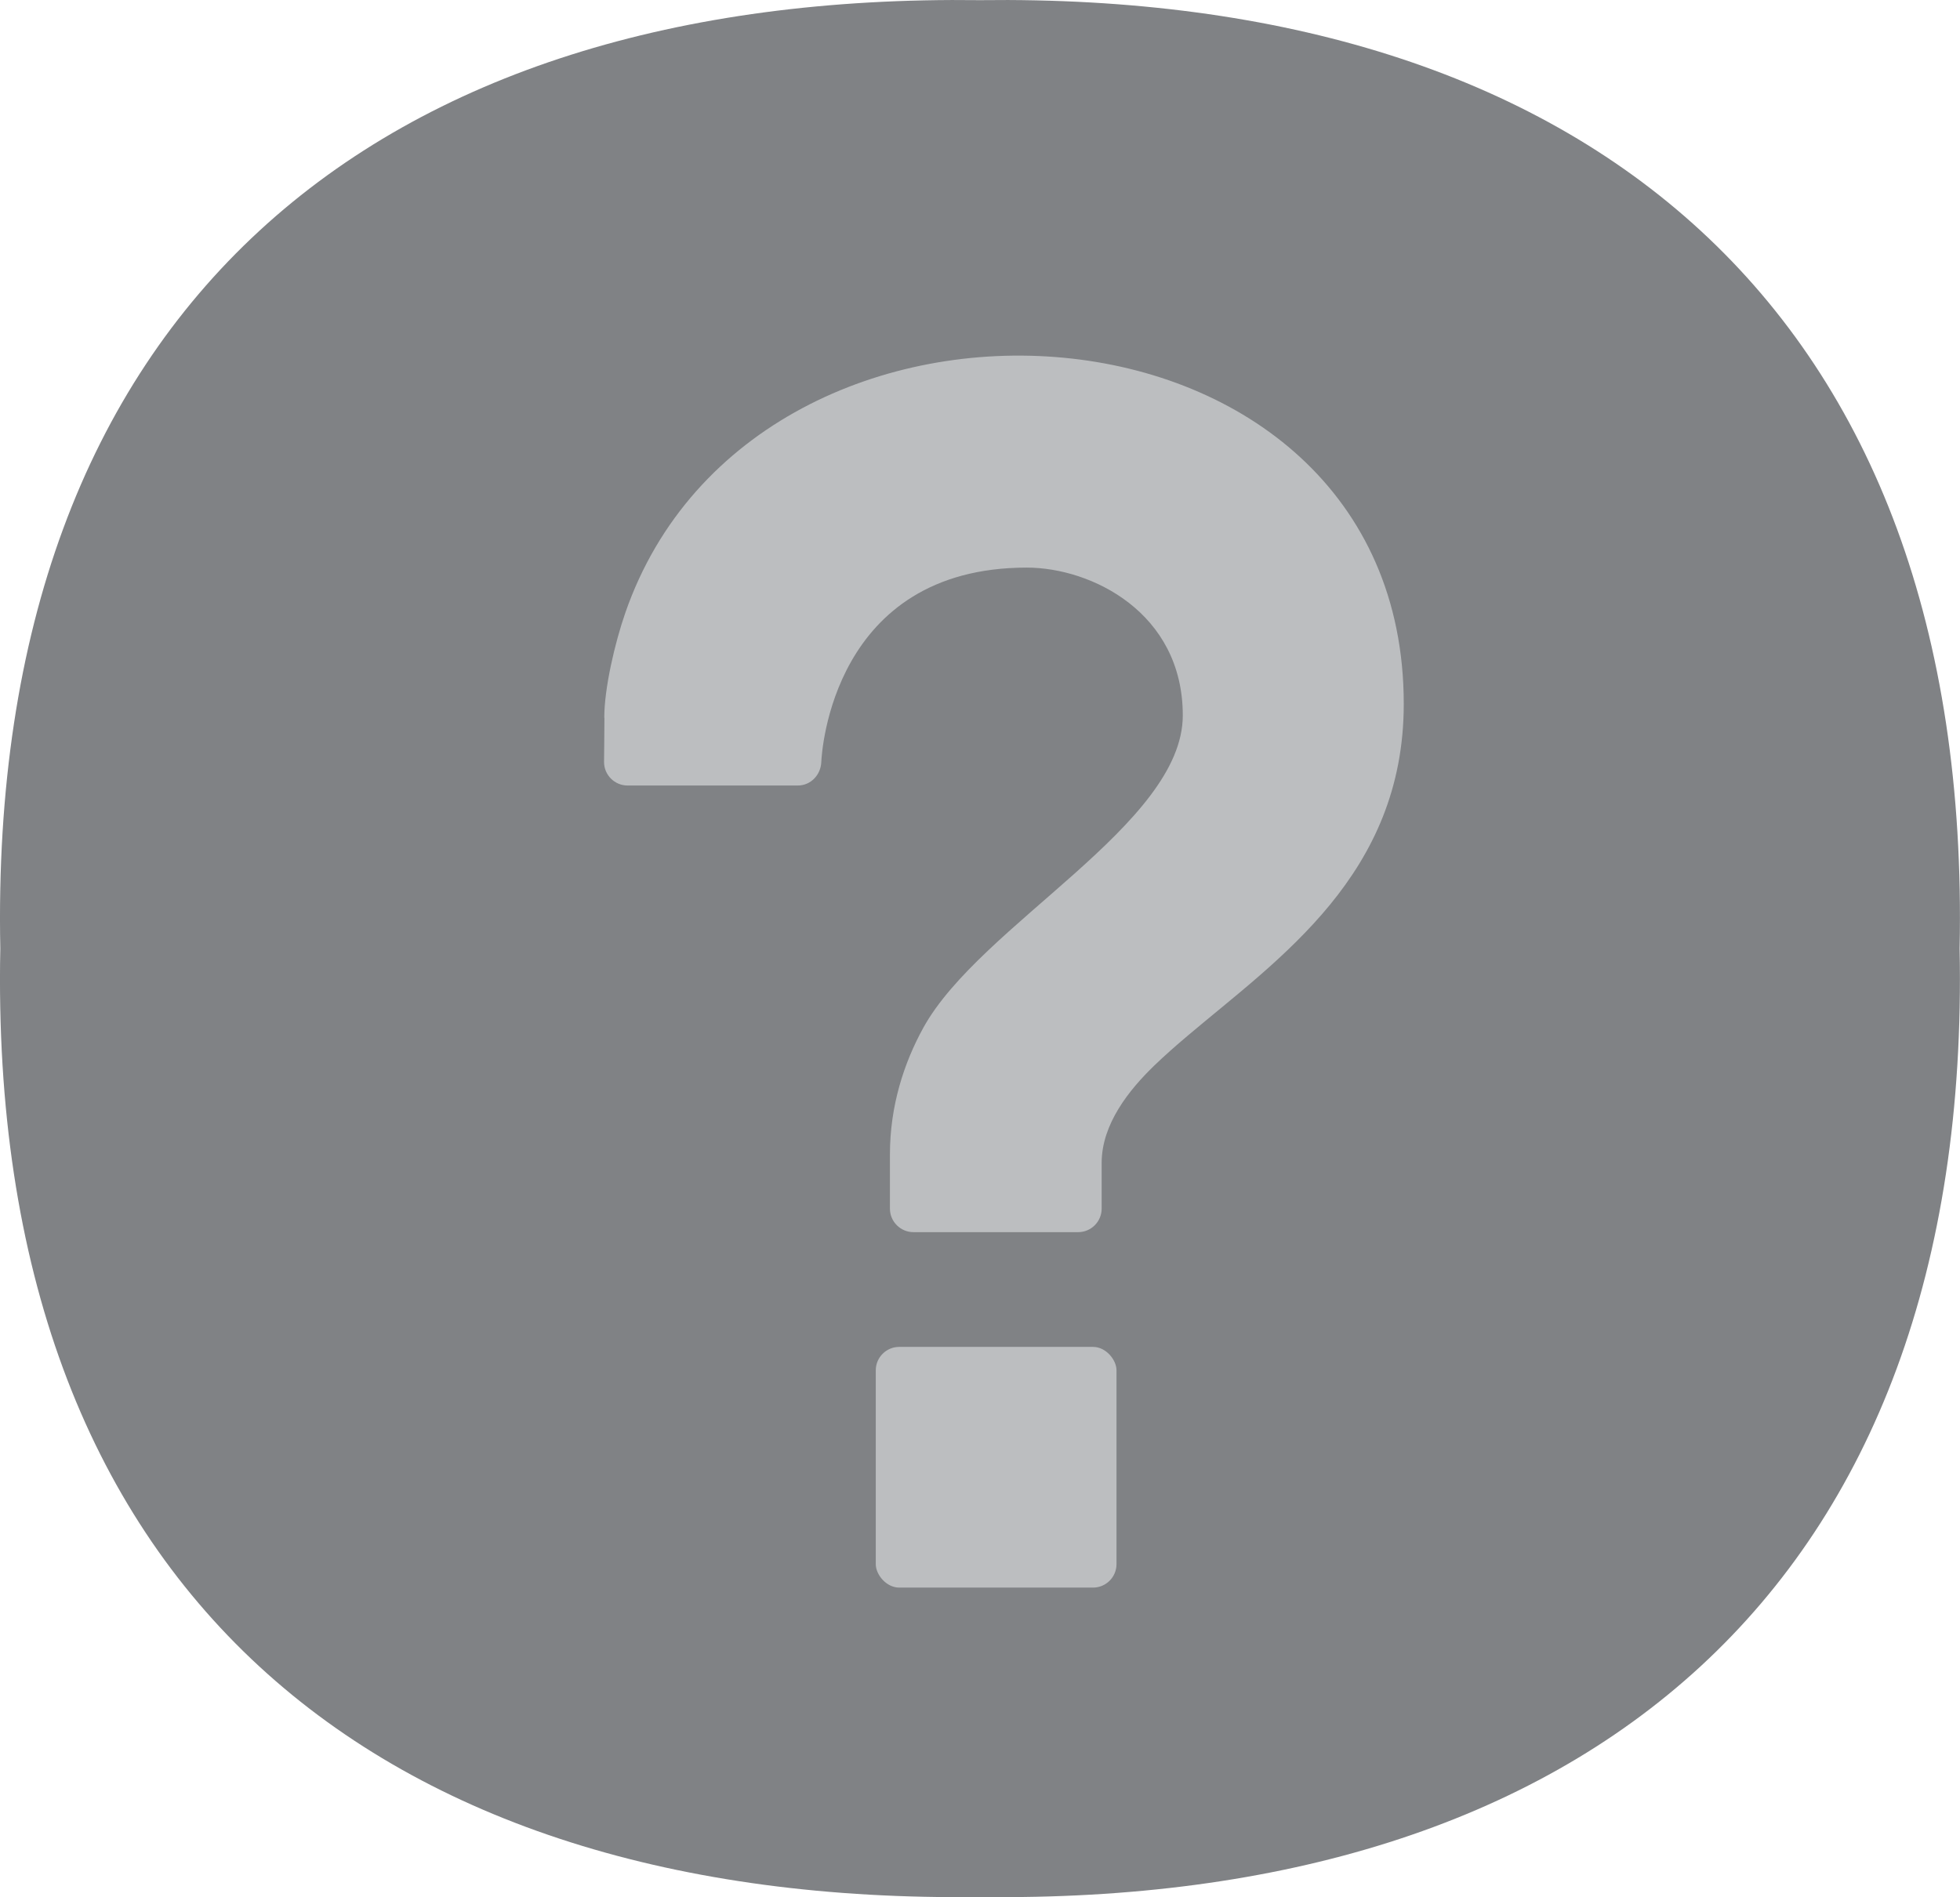
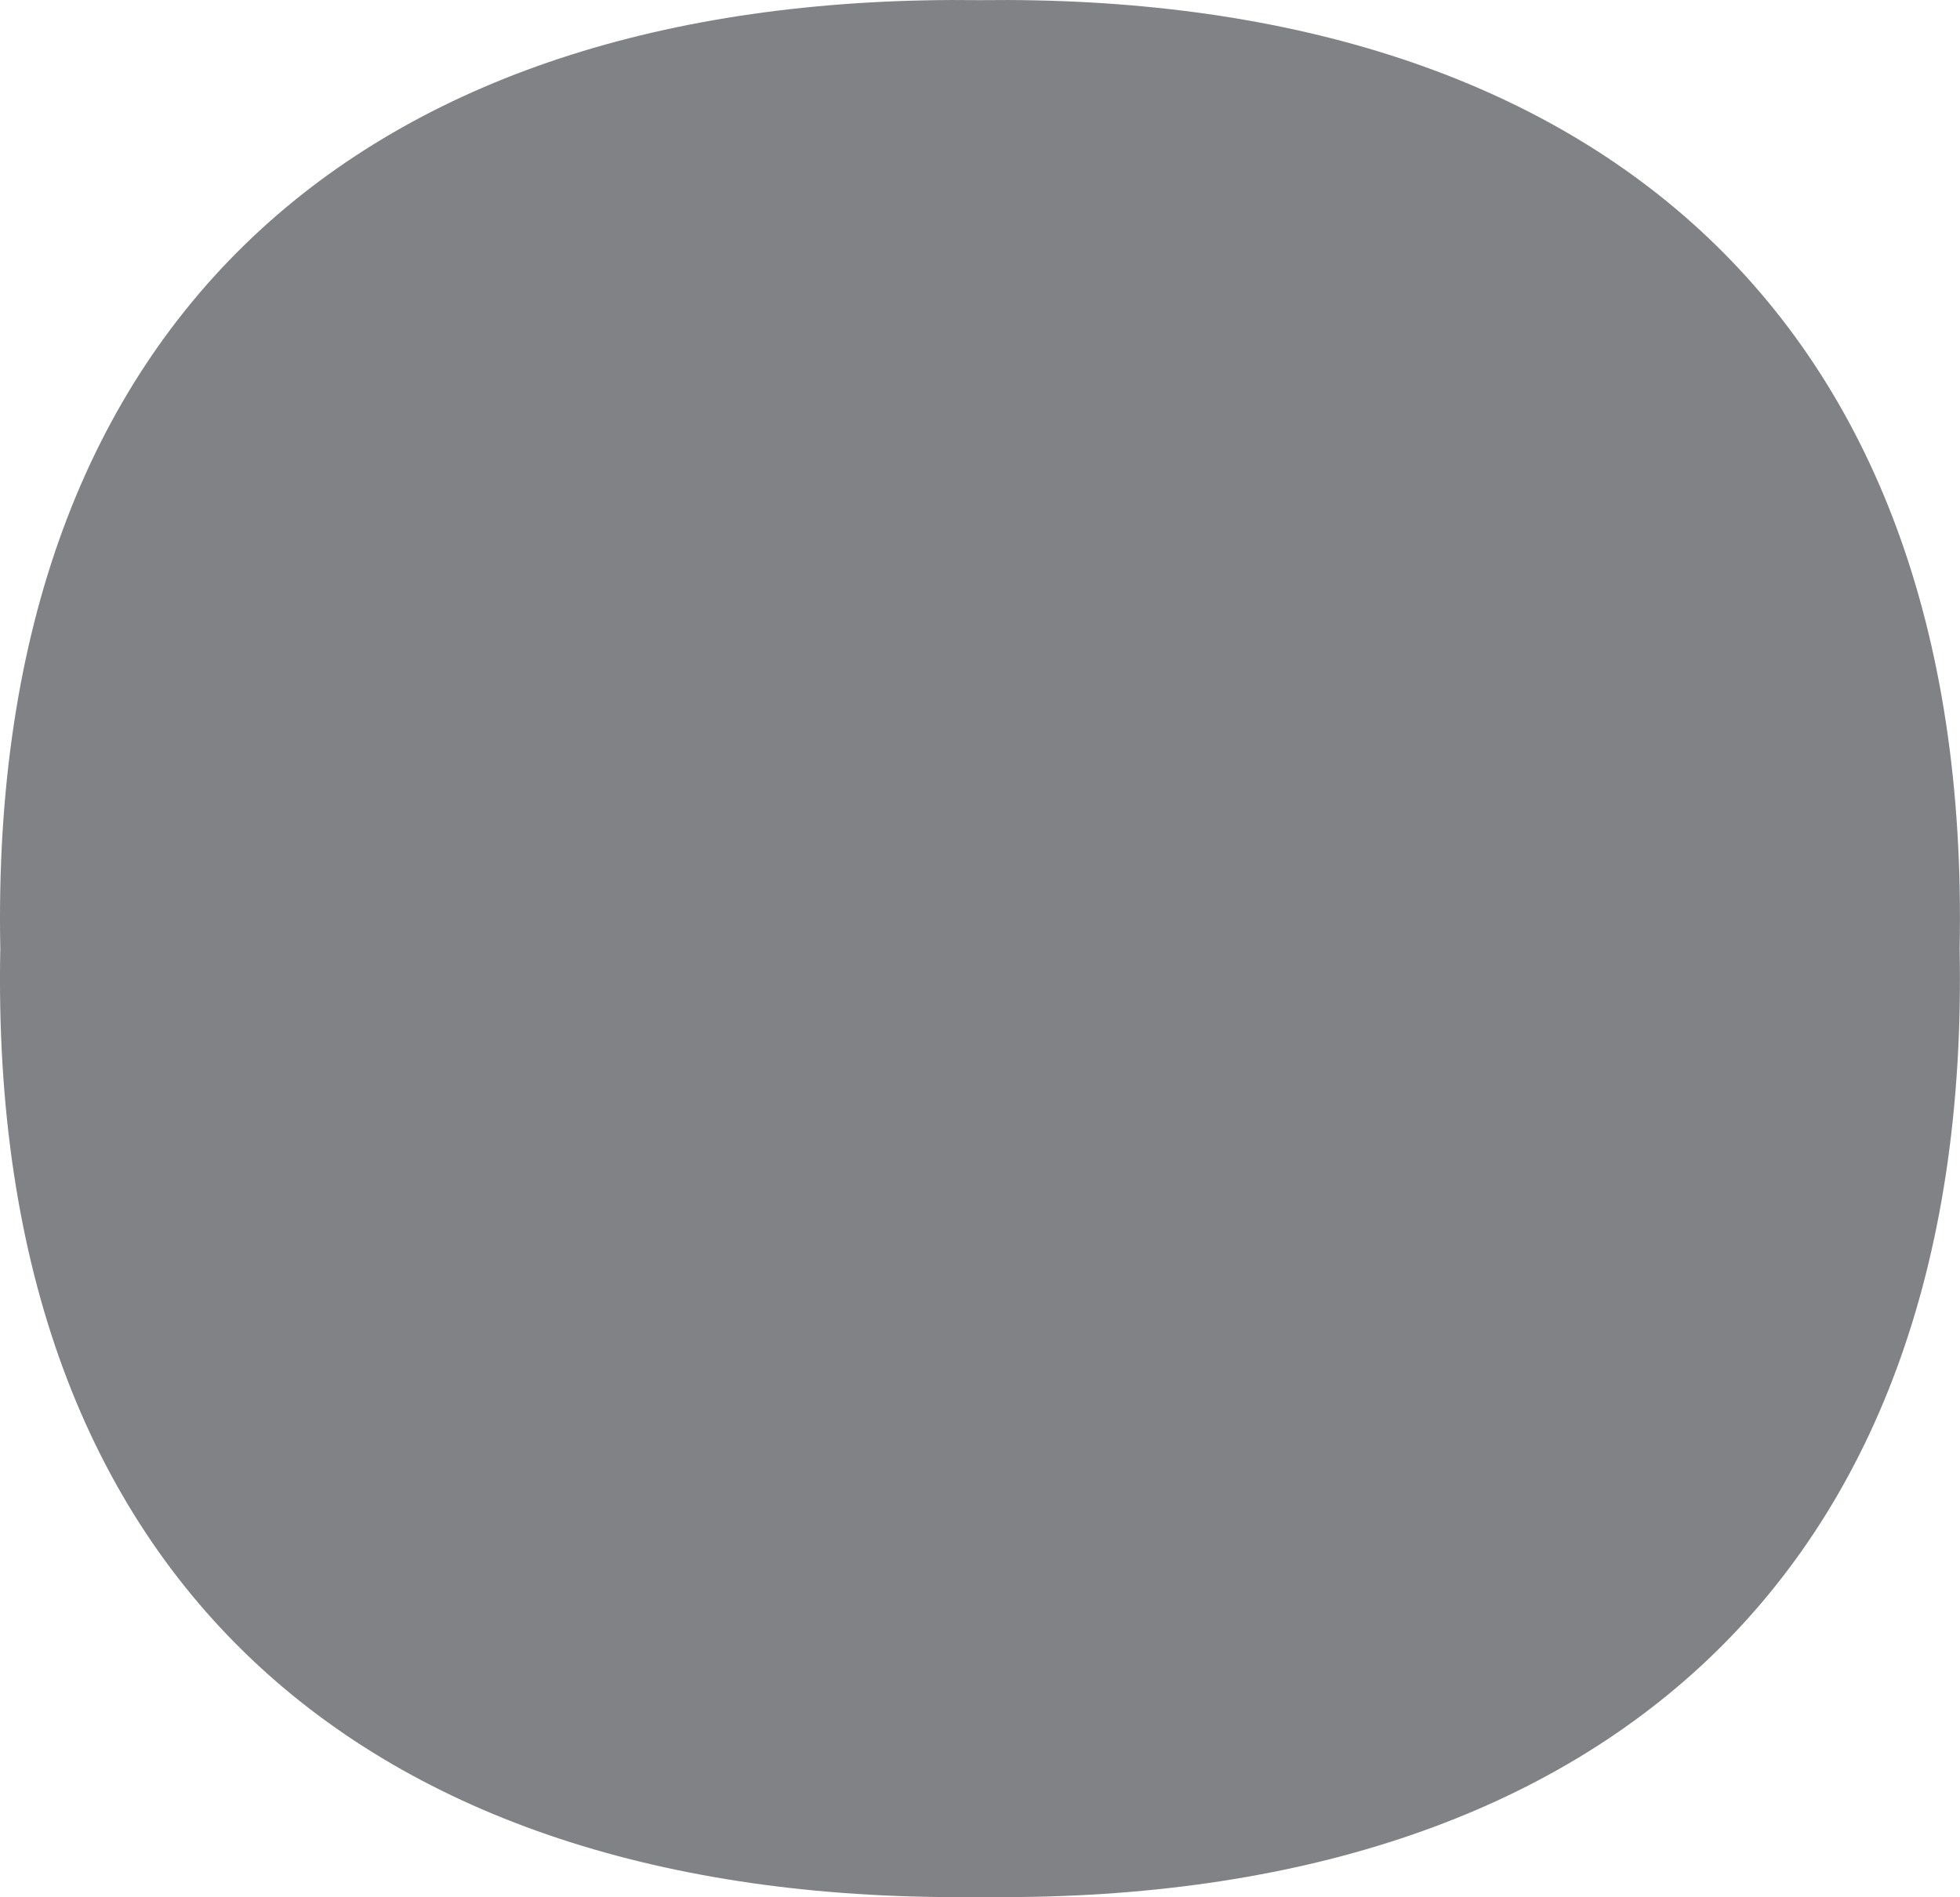
<svg xmlns="http://www.w3.org/2000/svg" id="Layer_2" data-name="Layer 2" viewBox="0 0 258.74 250.47">
  <defs>
    <style>
      .cls-1 {
        fill: #808285;
      }

      .cls-1, .cls-2 {
        stroke-width: 0px;
      }

      .cls-2 {
        fill: #bcbec0;
      }
    </style>
  </defs>
  <g id="Icons">
    <path class="cls-1" d="M129.37.02C49.8-1.01-1.65,40.54.04,125.24c-1.72,84.69,49.72,126.25,129.32,125.22,79.58,1.03,131.02-40.52,129.33-125.22C260.43,40.54,208.95-1.01,129.37.02Z" />
    <g>
-       <rect class="cls-2" x="115.61" y="177.83" width="31.78" height="31.78" rx="3.1" ry="3.1" />
-       <path class="cls-2" d="M79.79,94.75c0,1.73-.05,5.86-.05,5.86,0,1.71,1.4,3.1,3.1,3.1h22.48c1.71,0,3.03-1.4,3.1-3.1.05-1.25,1.47-25.67,27.13-25.67,8.51,0,20.59,5.93,20.59,19.51,0,14.4-26.74,27.61-34.25,41.24-2.56,4.65-4.41,10.33-4.41,16.71v7.18c0,1.71,1.4,3.1,3.1,3.1h21.75c1.71,0,3.1-1.4,3.1-3.1v-6.05c0-5.12,3.62-9.63,6.94-12.84,1.38-1.33,2.89-2.66,4.48-4,11.98-10.14,28.46-21.25,28.46-43.75,0-56.07-85.51-61.82-102.77-12.01-1.39,4.01-2.77,9.97-2.77,13.84Z" />
-     </g>
+       </g>
  </g>
</svg>